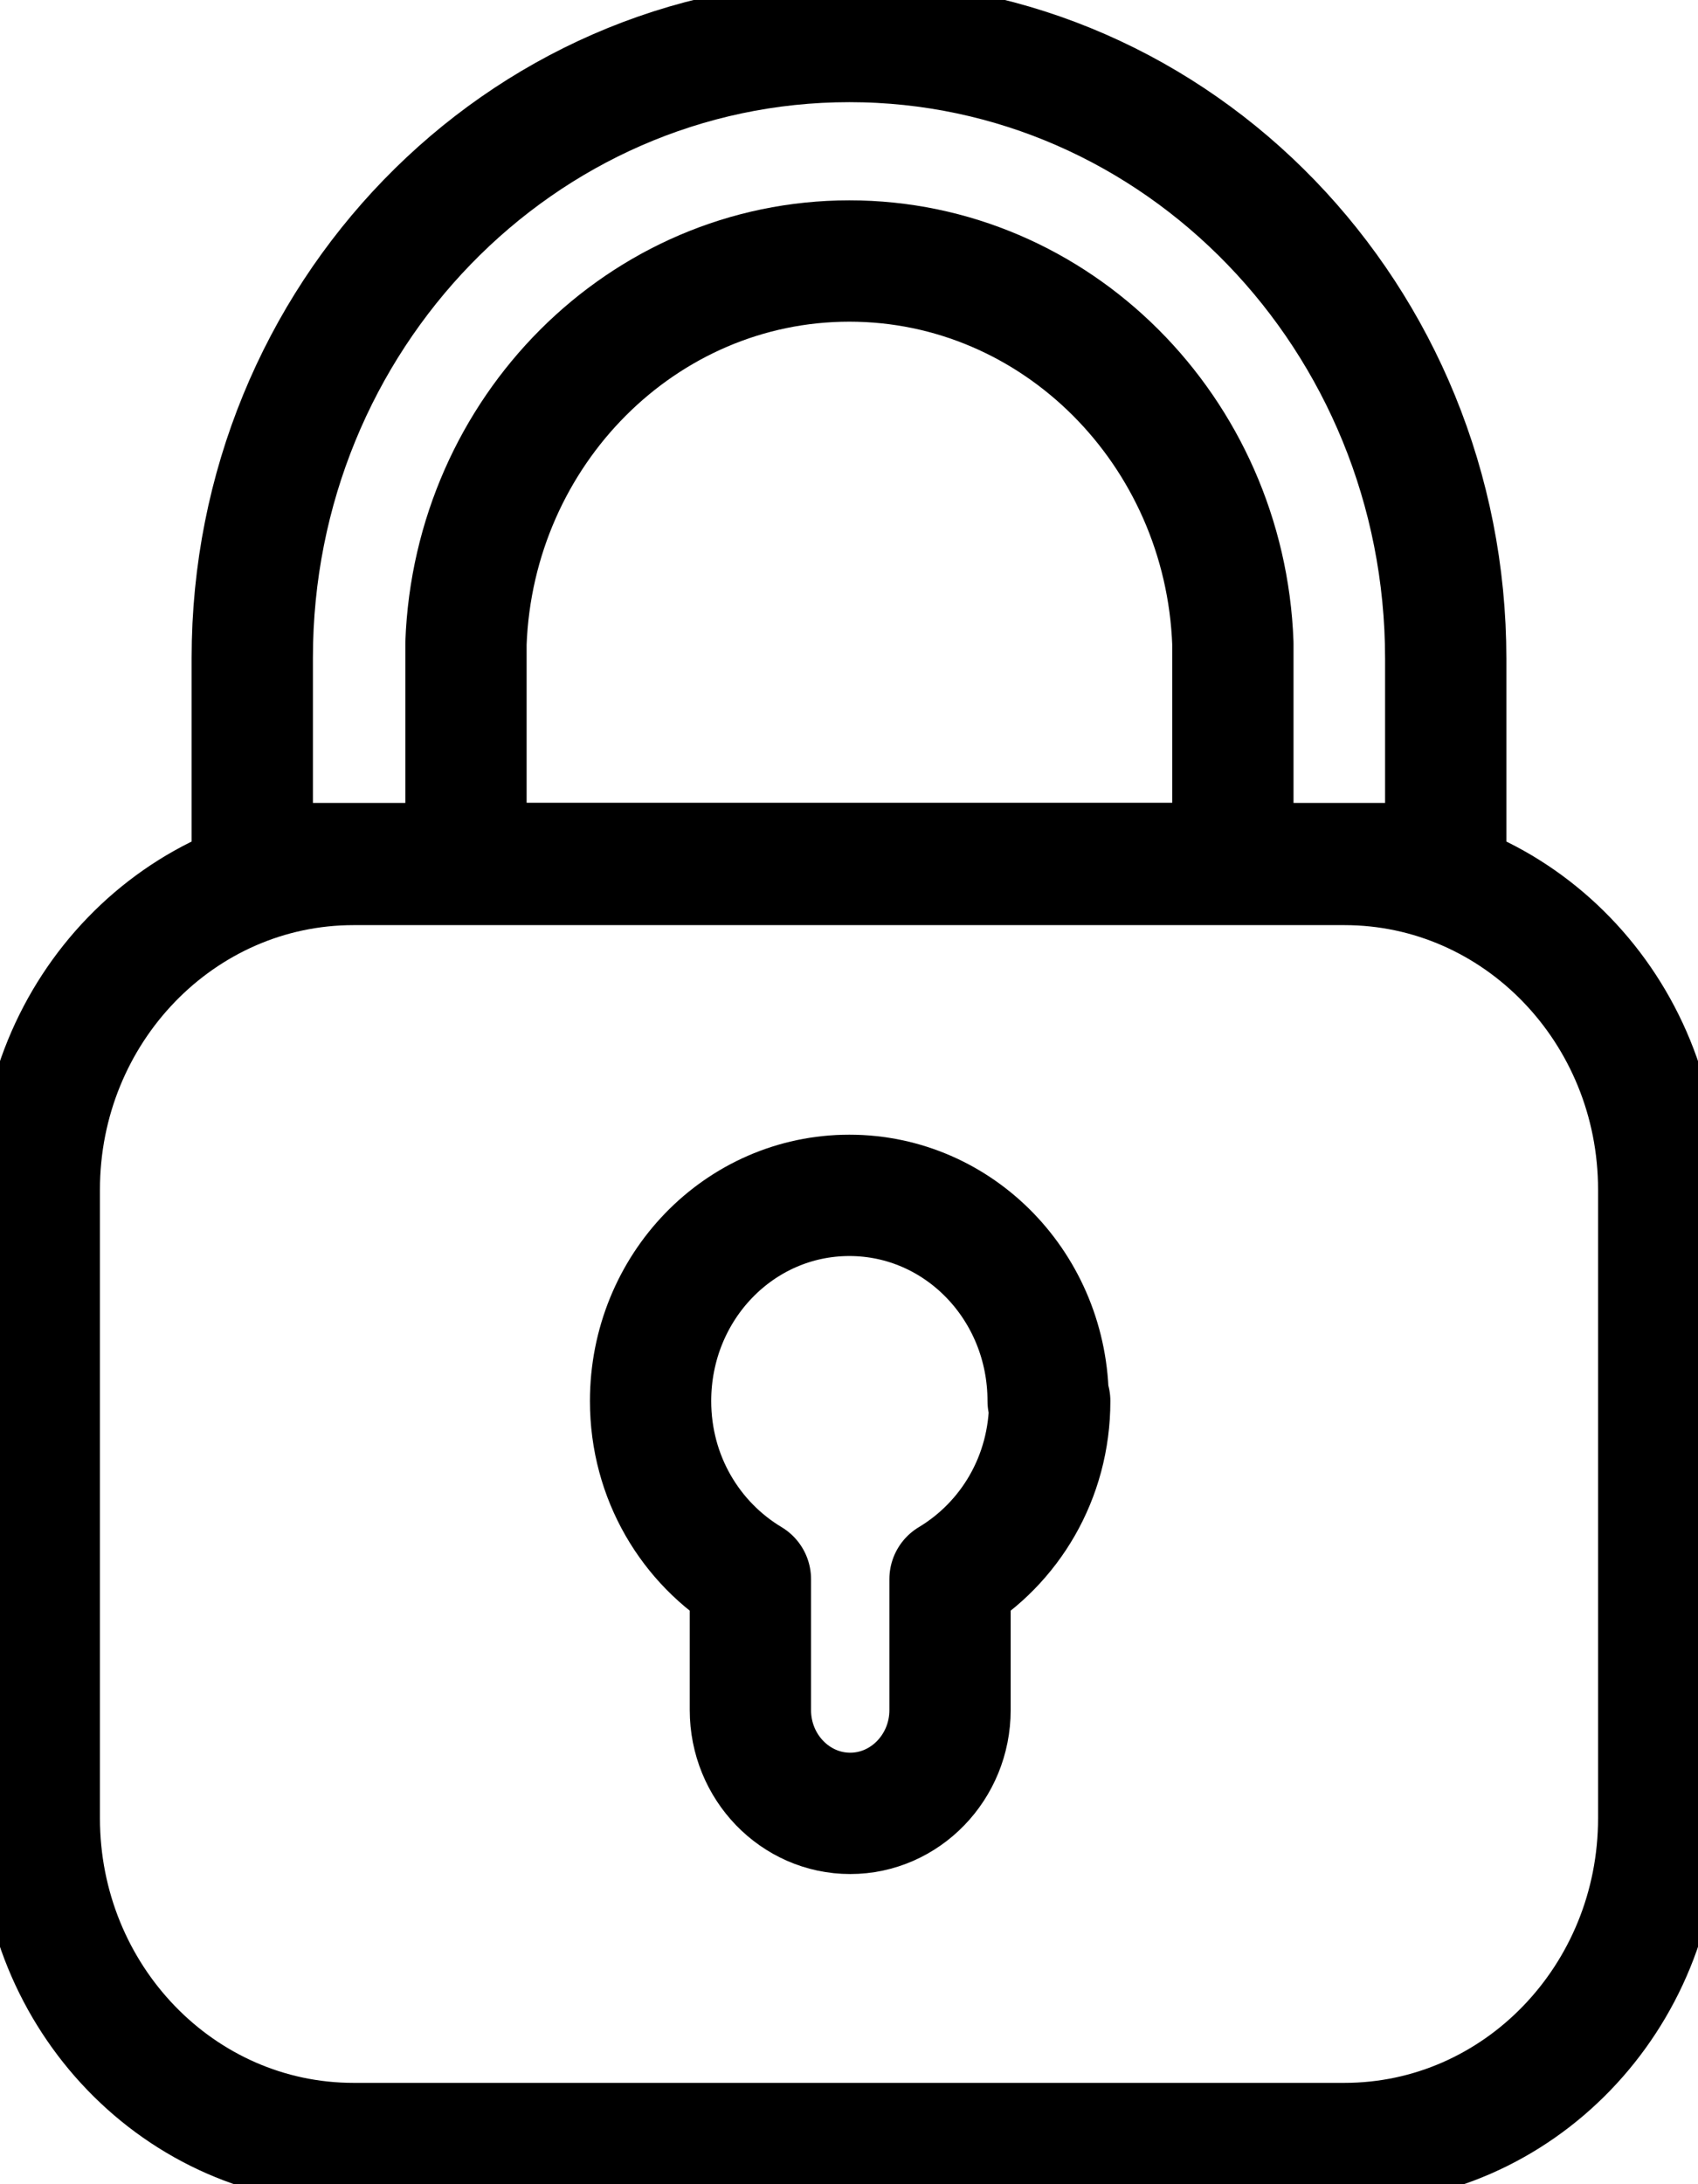
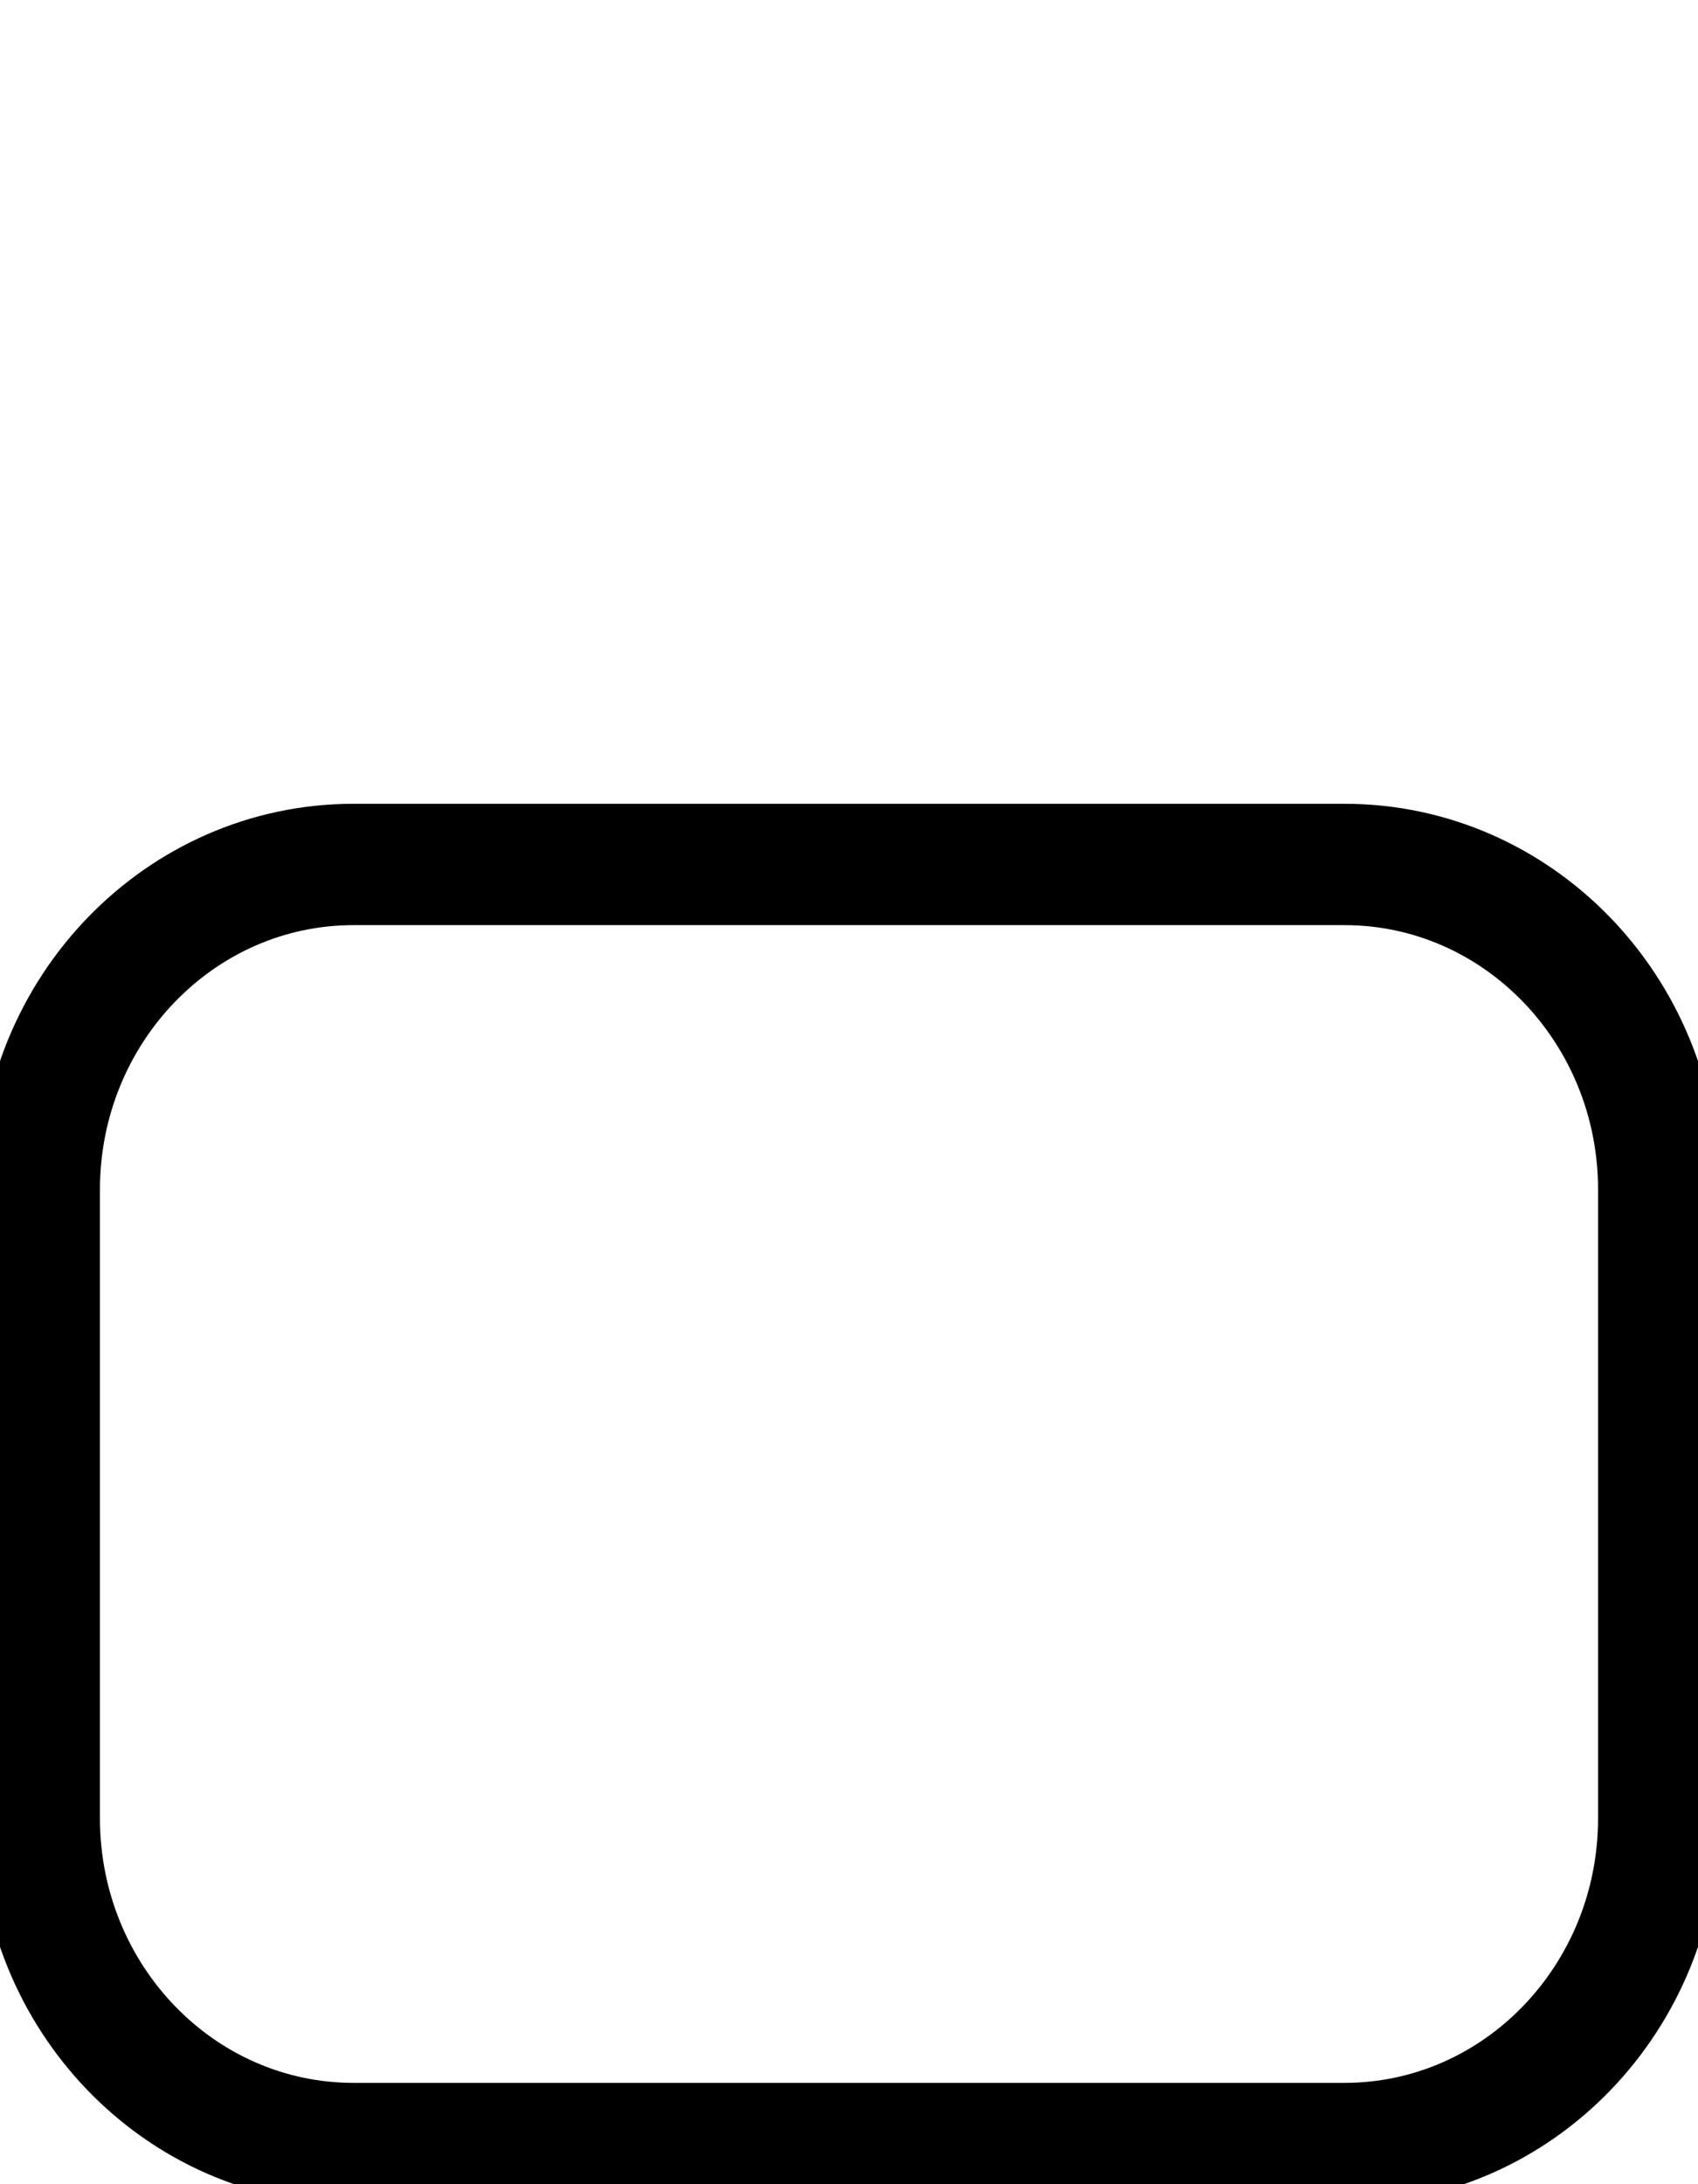
<svg xmlns="http://www.w3.org/2000/svg" width="14" height="18" viewBox="0 0 14 18" fill="none">
  <g id="a" clip-path="url(#clip0_15_2546)">
    <path id="Vector" d="M11.085 7.124H2.915C1.484 7.124 0.324 8.324 0.324 9.804V14.984C0.324 16.465 1.484 17.665 2.915 17.665H11.085C12.516 17.665 13.676 16.465 13.676 14.984V9.804C13.676 8.324 12.516 7.124 11.085 7.124Z" stroke="black" stroke-linecap="round" stroke-linejoin="round" />
-     <path id="Vector_2" d="M8.642 11.546C8.642 10.608 7.91 9.851 7.003 9.851C6.096 9.851 5.364 10.608 5.364 11.546C5.364 12.177 5.695 12.719 6.187 13.014V14.093C6.187 14.562 6.556 14.944 7.01 14.944C7.463 14.944 7.833 14.562 7.833 14.093V13.014C8.325 12.719 8.655 12.177 8.655 11.546H8.642Z" stroke="black" stroke-linecap="round" stroke-linejoin="round" />
-     <path id="Vector_3" d="M11.92 7.124V5.428C11.92 2.62 9.718 0.342 7.003 0.342C4.289 0.342 2.08 2.614 2.08 5.421V7.117H11.92V7.124Z" stroke="black" stroke-linecap="round" stroke-linejoin="round" />
-     <path id="Vector_4" d="M10.165 5.301C10.1 3.552 8.707 2.151 7.003 2.151C5.299 2.151 3.907 3.552 3.842 5.301V7.117H10.165V5.301Z" stroke="black" stroke-linecap="round" stroke-linejoin="round" />
  </g>
  <defs>
    <clipPath id="clip0_15_2546">
      <rect width="14" height="18" fill="white" />
    </clipPath>
  </defs>
</svg>